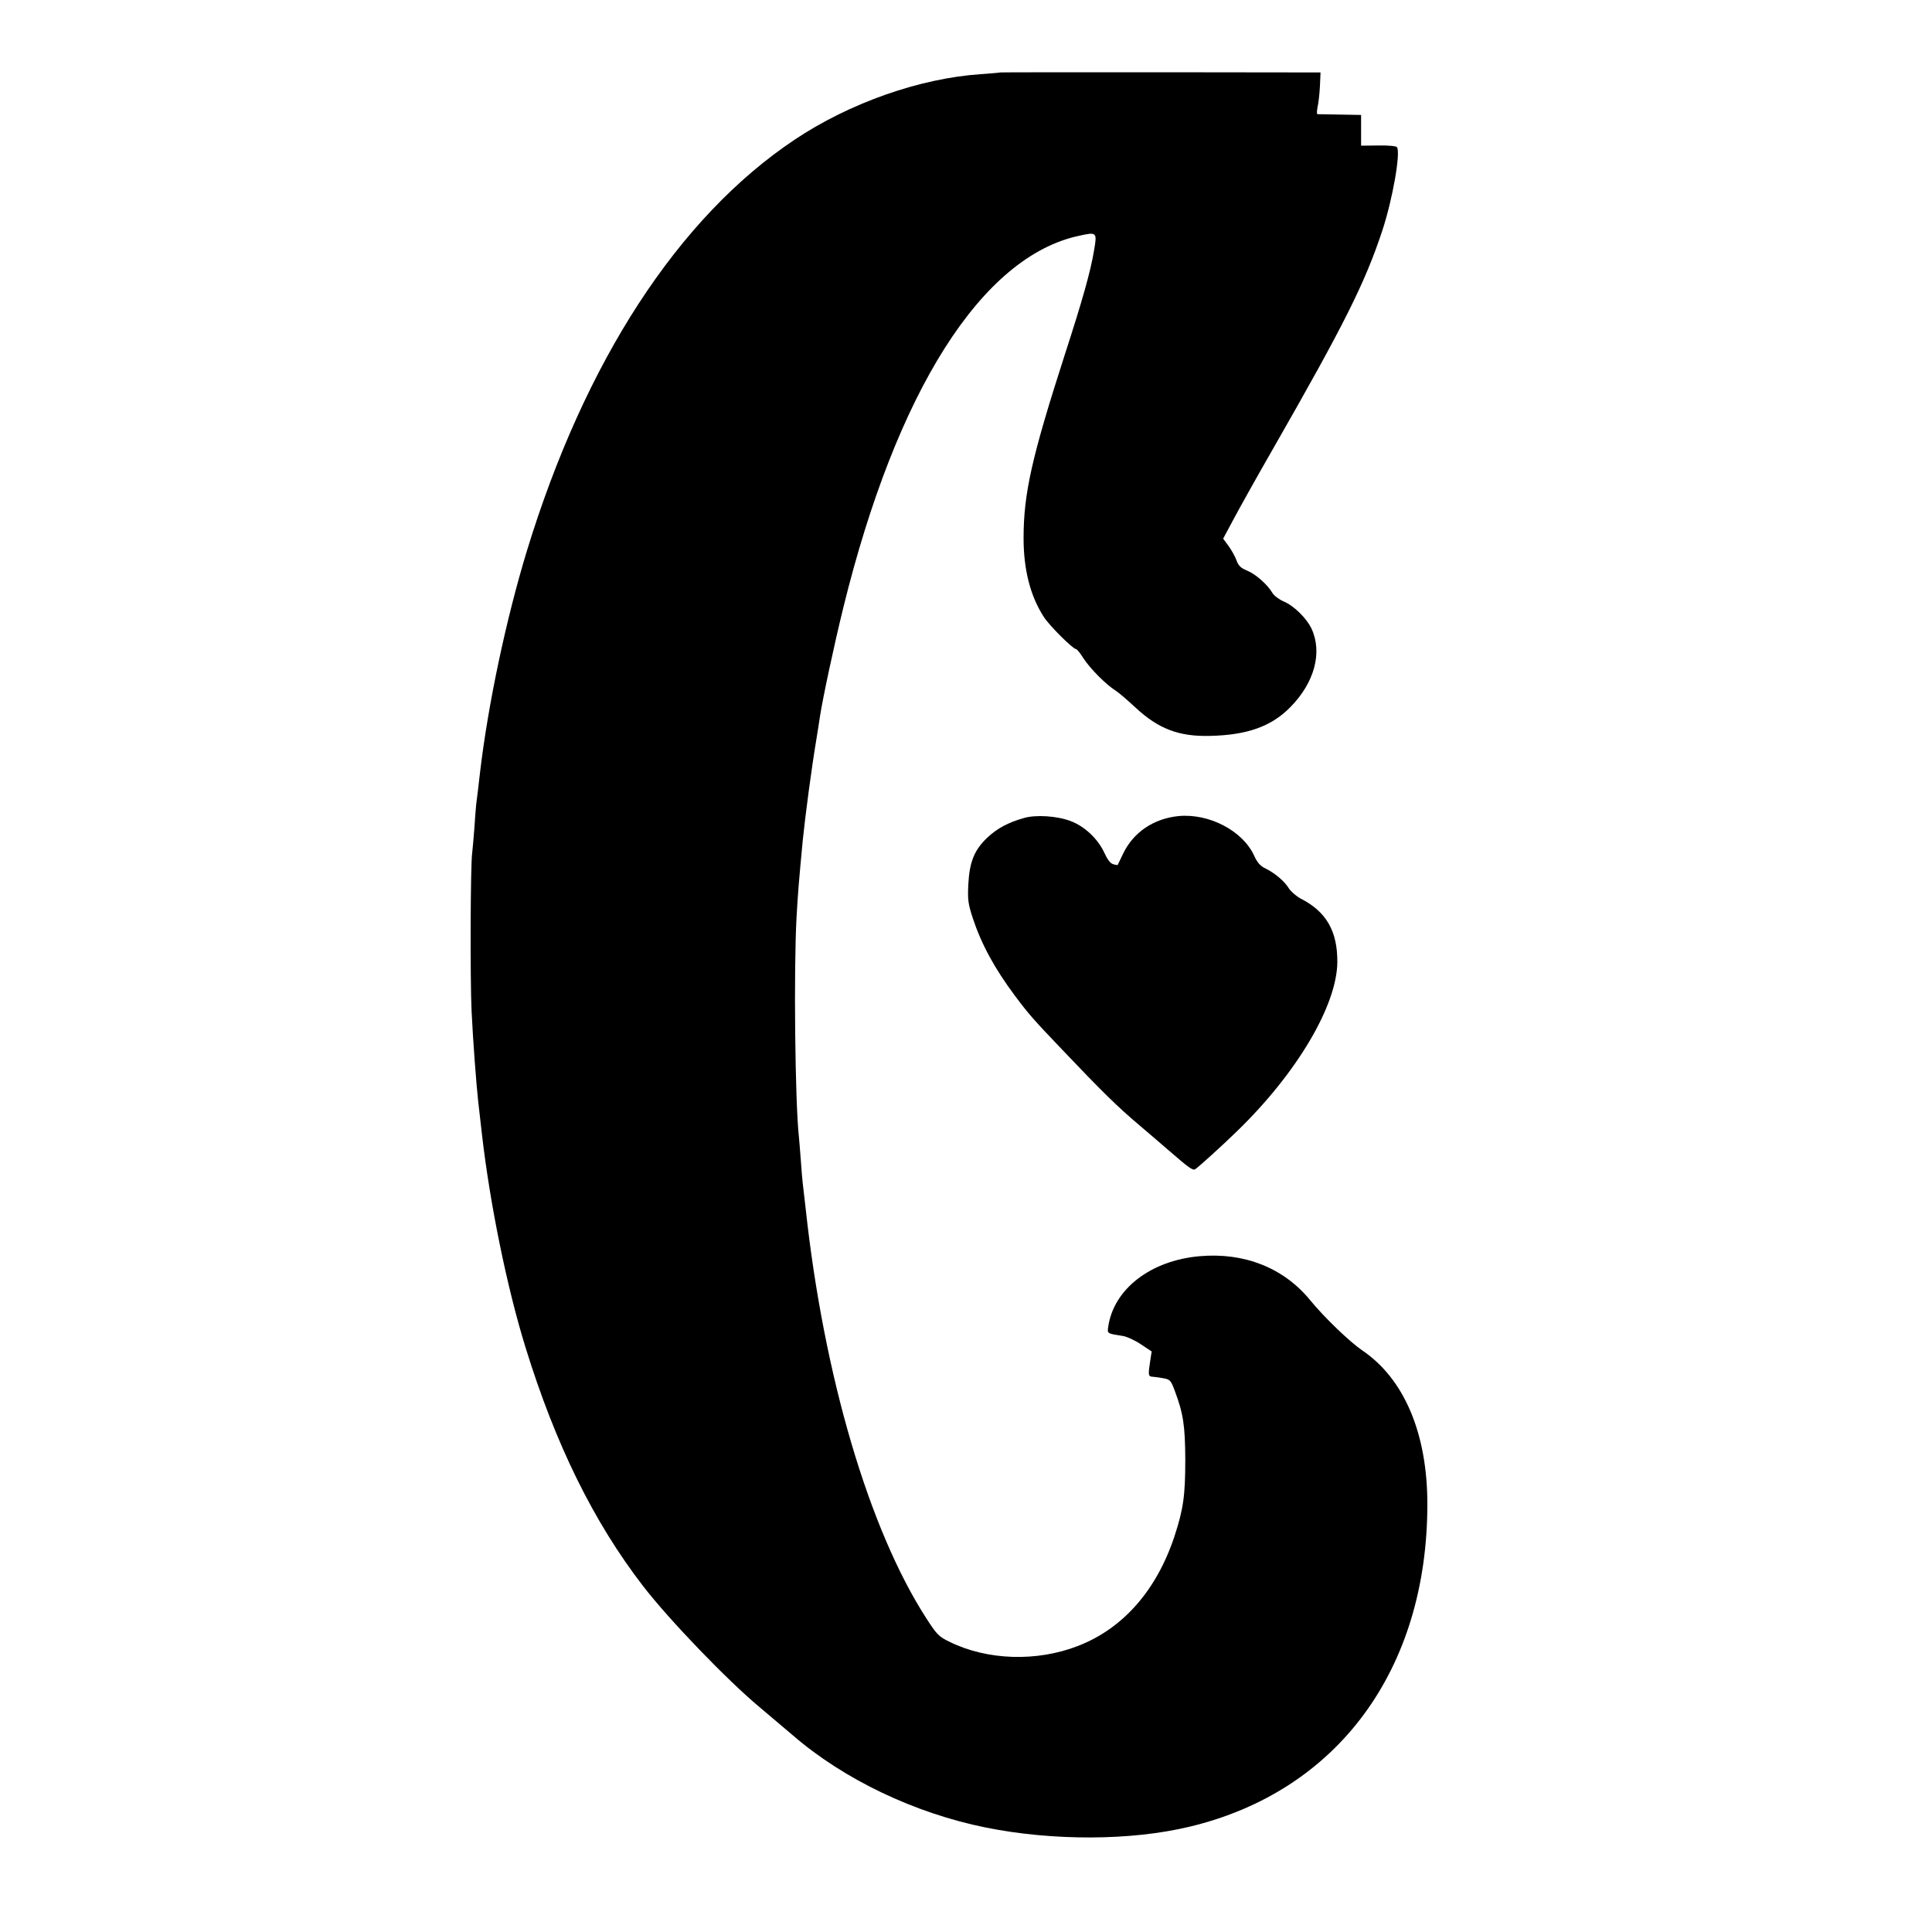
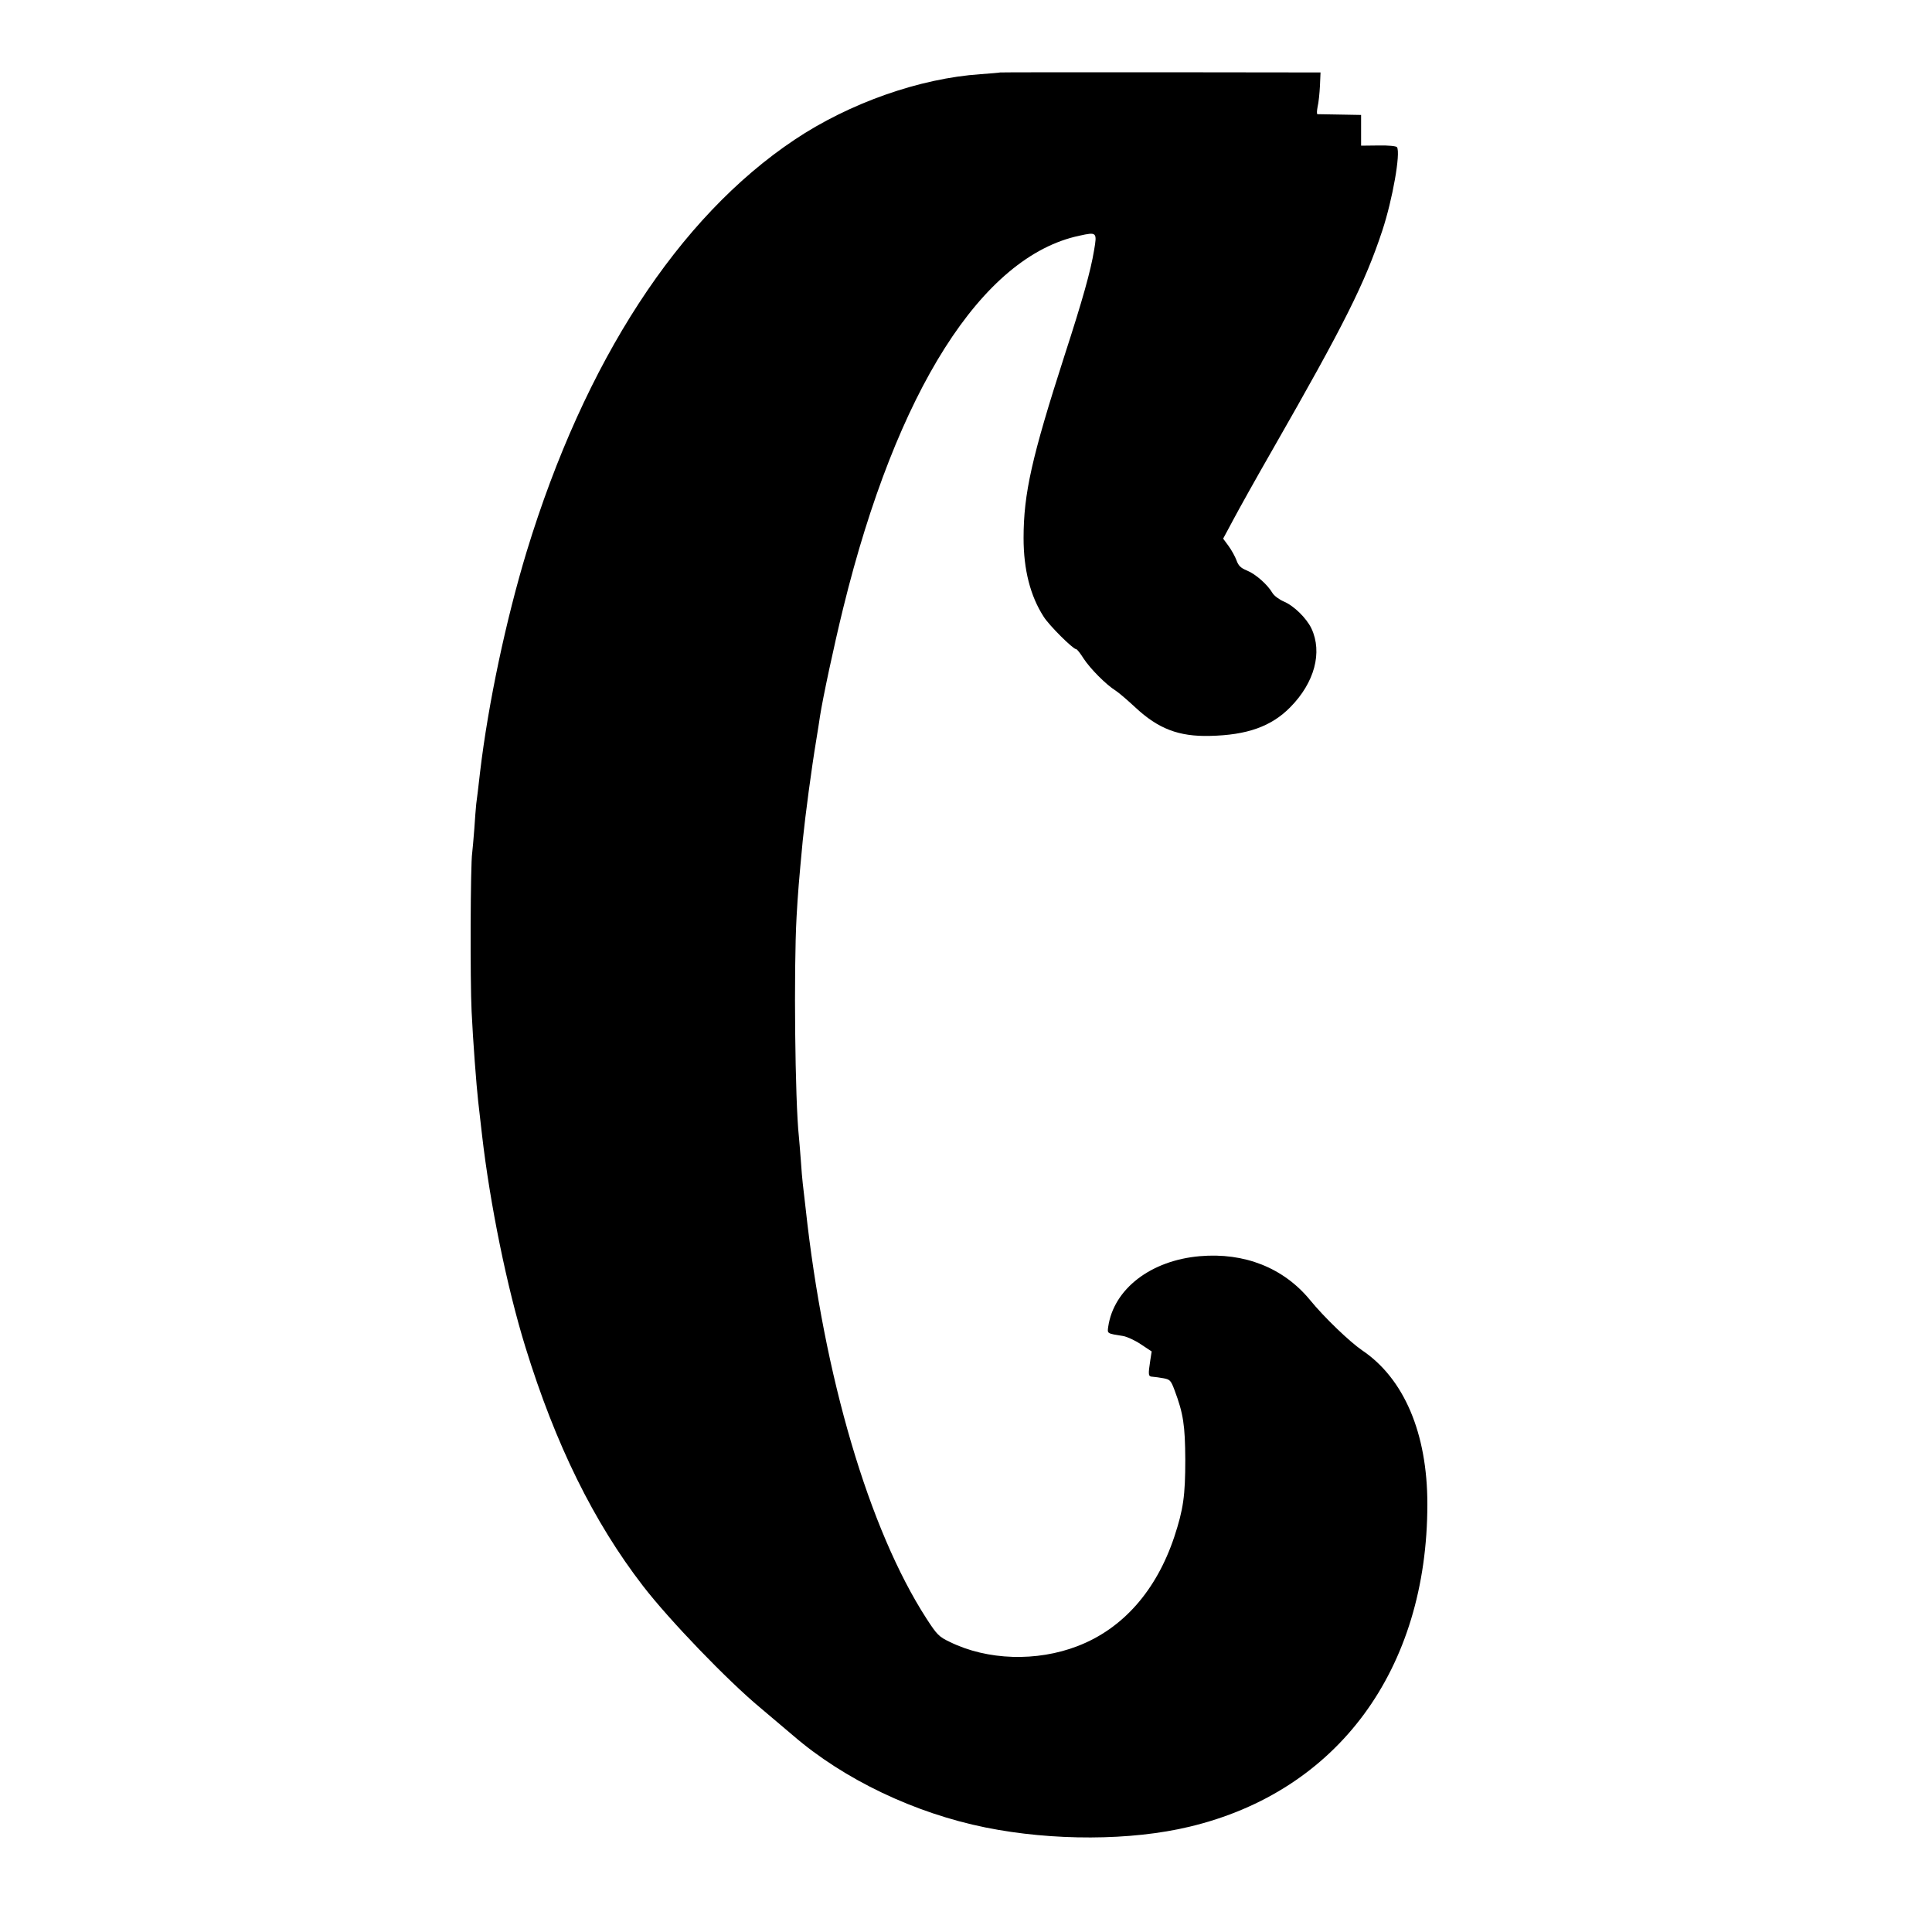
<svg xmlns="http://www.w3.org/2000/svg" version="1.0" width="1000pt" height="1000pt" viewBox="0 0 1000 1000" preserveAspectRatio="xMidYMid meet">
  <g transform="translate(0,1000) scale(0.1,-0.1)" fill="#000000" stroke="none">
    <path d="M5177 9625 c-1 -1 -47 -5 -102 -9 -313 -21 -678 -149 -962 -339 -602 -402 -1086 -1146 -1387 -2132 -107 -353 -199 -786 -241 -1140 -8 -71 -17 -146 -20 -166 -2 -21 -7 -79 -10 -130 -4 -52 -9 -107 -11 -124 -9 -56 -11 -660 -3 -820 7 -150 25 -386 34 -465 2 -19 11 -98 20 -175 41 -356 129 -789 225 -1099 155 -502 352 -903 609 -1236 135 -175 437 -489 607 -630 49 -41 125 -106 169 -143 264 -228 630 -402 996 -476 347 -70 753 -69 1056 4 767 183 1231 813 1231 1670 0 367 -121 650 -338 796 -63 43 -196 170 -270 261 -137 166 -339 246 -570 226 -254 -22 -446 -170 -474 -366 -5 -35 -6 -34 76 -47 20 -3 62 -22 93 -43 l56 -37 -7 -45 c-12 -78 -11 -85 12 -86 11 -1 37 -4 57 -8 33 -6 38 -12 57 -63 45 -120 54 -181 55 -358 0 -187 -10 -257 -57 -400 -93 -278 -266 -475 -500 -565 -212 -82 -467 -74 -661 21 -57 27 -67 37 -122 122 -297 460 -531 1254 -625 2122 -6 55 -13 114 -15 130 -2 17 -7 71 -10 120 -4 50 -8 104 -10 122 -20 184 -27 867 -12 1137 7 124 12 185 32 396 14 136 45 370 70 520 8 47 16 101 19 121 14 92 72 365 121 564 276 1123 718 1819 1222 1925 90 20 92 18 76 -75 -18 -109 -59 -255 -153 -545 -169 -525 -212 -714 -212 -945 0 -164 35 -300 104 -407 28 -45 152 -168 168 -168 5 0 22 -22 39 -49 34 -52 116 -135 166 -166 17 -11 62 -50 102 -87 118 -110 224 -151 385 -147 193 4 319 49 417 149 125 127 167 283 109 407 -26 54 -91 118 -144 140 -23 10 -49 29 -58 44 -25 43 -87 98 -132 116 -32 13 -44 25 -54 53 -7 19 -25 52 -41 74 l-28 38 52 97 c28 53 120 218 205 366 370 646 477 860 567 1132 53 161 95 400 76 431 -4 6 -43 10 -96 9 l-90 -1 0 79 0 80 -110 2 c-60 1 -113 2 -116 2 -4 1 -3 18 1 39 5 20 10 69 12 107 l3 70 -828 1 c-455 0 -828 0 -830 -1z" />
-     <path d="M5300 5766 c-82 -23 -139 -54 -189 -101 -67 -63 -93 -125 -99 -242 -4 -81 -1 -101 23 -175 45 -136 113 -261 219 -403 71 -95 96 -123 241 -275 210 -221 291 -300 394 -387 57 -49 127 -108 155 -133 111 -96 129 -109 142 -102 15 9 137 119 219 199 308 299 515 649 517 873 1 160 -57 261 -188 328 -23 12 -51 36 -63 54 -23 38 -74 80 -123 104 -24 11 -41 30 -57 66 -59 128 -233 219 -391 204 -129 -13 -234 -84 -287 -195 -15 -31 -27 -57 -28 -58 0 -1 -11 0 -23 4 -14 3 -30 24 -46 59 -33 72 -102 137 -174 164 -70 27 -181 34 -242 16z" />
  </g>
</svg>